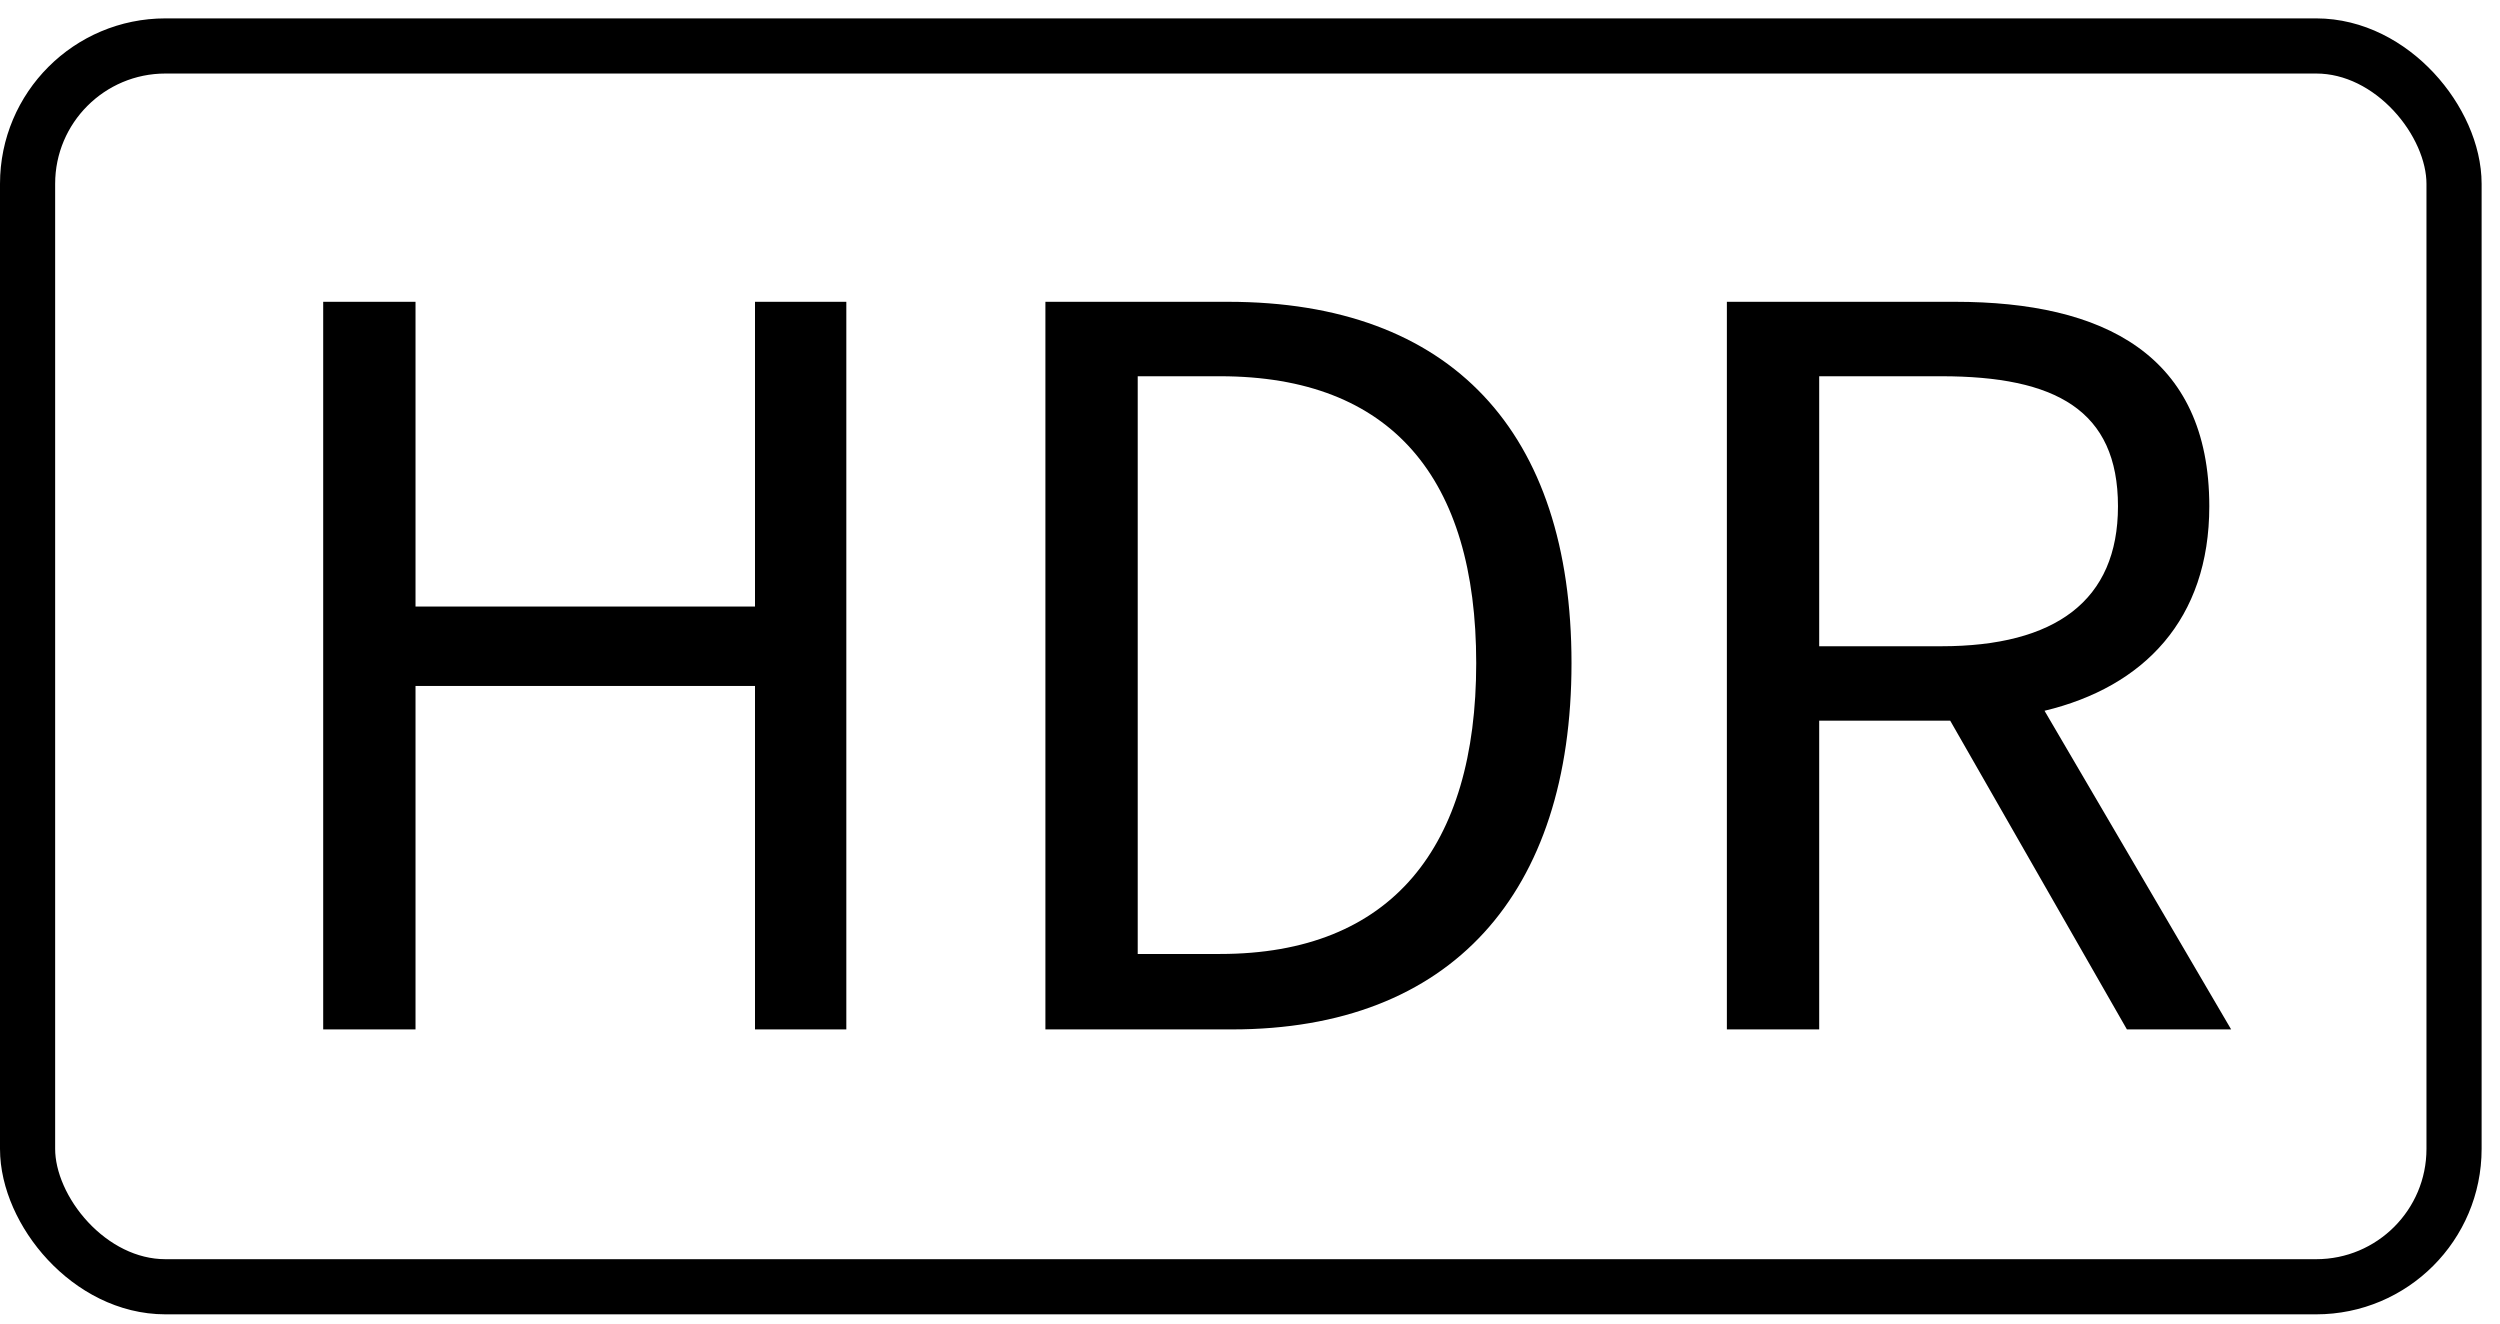
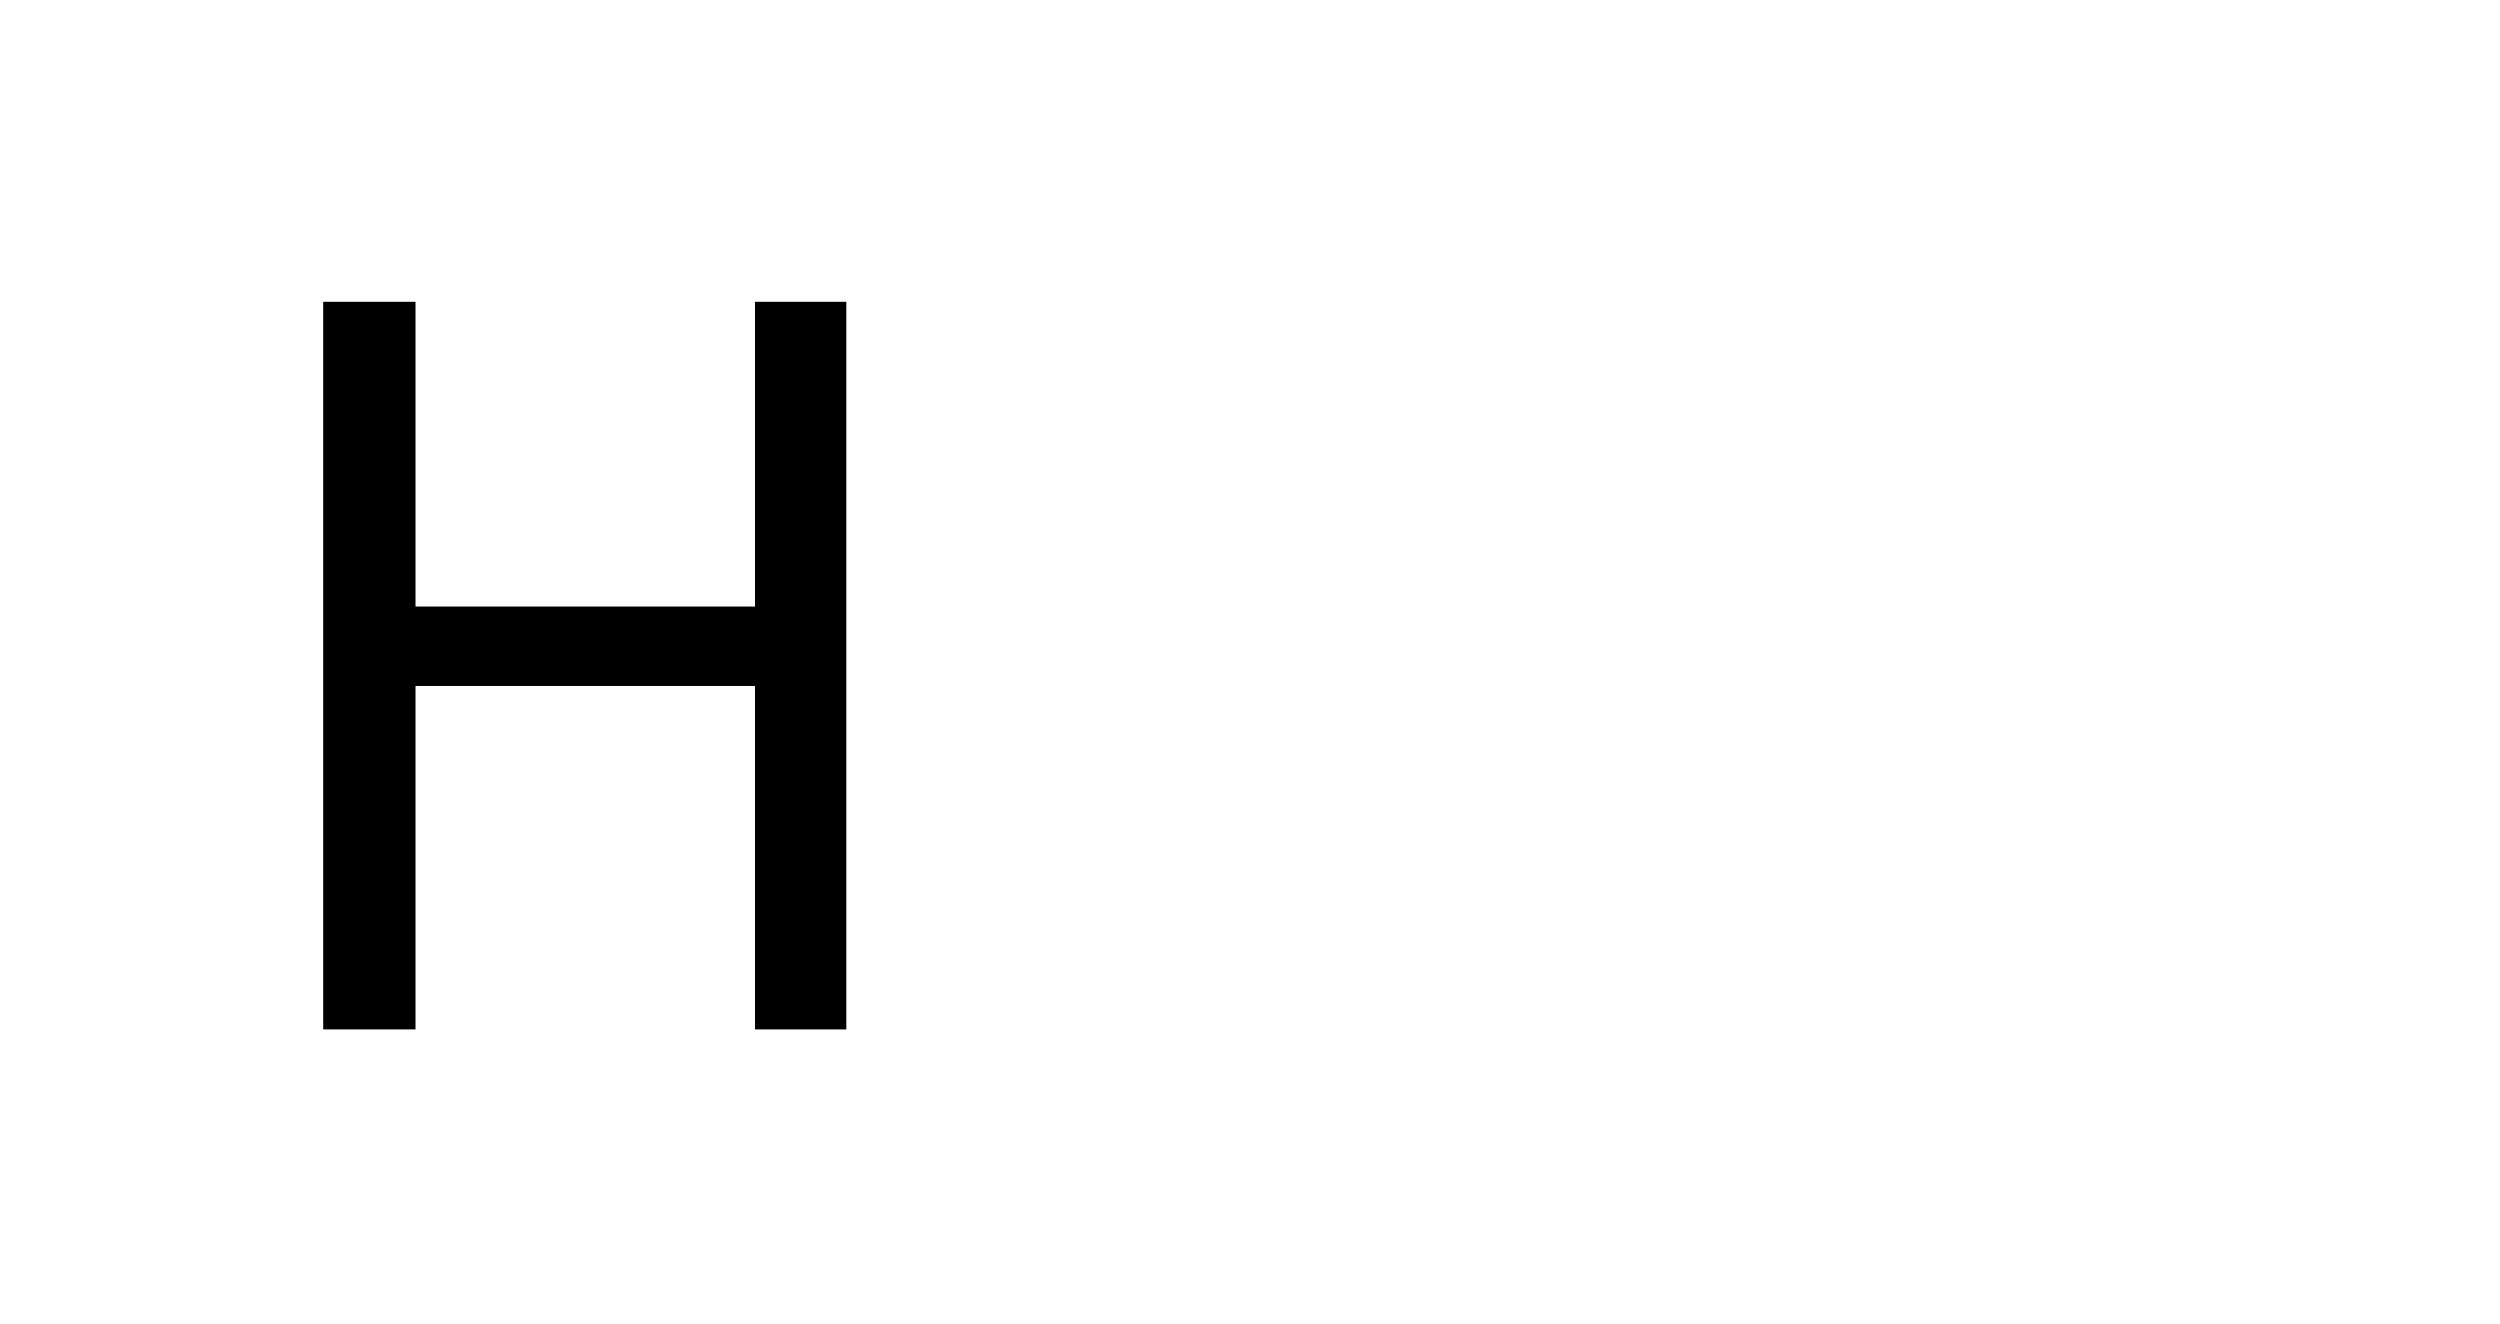
<svg xmlns="http://www.w3.org/2000/svg" width="68" height="36" viewBox="0 0 68 36" fill="none">
-   <path d="M49.482 10.234V17.578H52.803C55.908 17.578 57.609 16.336 57.609 13.771C57.609 11.152 55.908 10.234 52.803 10.234H49.482ZM60.687 28H57.852L53.046 19.603H49.482V28H46.971V8.209H53.181C57.204 8.209 60.093 9.64 60.093 13.771C60.093 16.849 58.311 18.685 55.611 19.333L60.687 28Z" fill="black" />
-   <path d="M28.435 28V8.209H33.403C39.478 8.209 42.745 11.746 42.745 18.037C42.745 24.301 39.478 28 33.511 28H28.435ZM30.946 25.948H33.187C37.858 25.948 40.153 23.032 40.153 18.037C40.153 13.015 37.858 10.234 33.187 10.234H30.946V25.948Z" fill="black" />
  <path d="M8.791 28V8.209H11.302V16.498H20.536V8.209H23.02V28H20.536V18.658H11.302V28H8.791Z" fill="black" />
-   <rect x="0.75" y="1.25" width="66" height="33.75" rx="3.75" stroke="black" stroke-width="1.5" />
</svg>